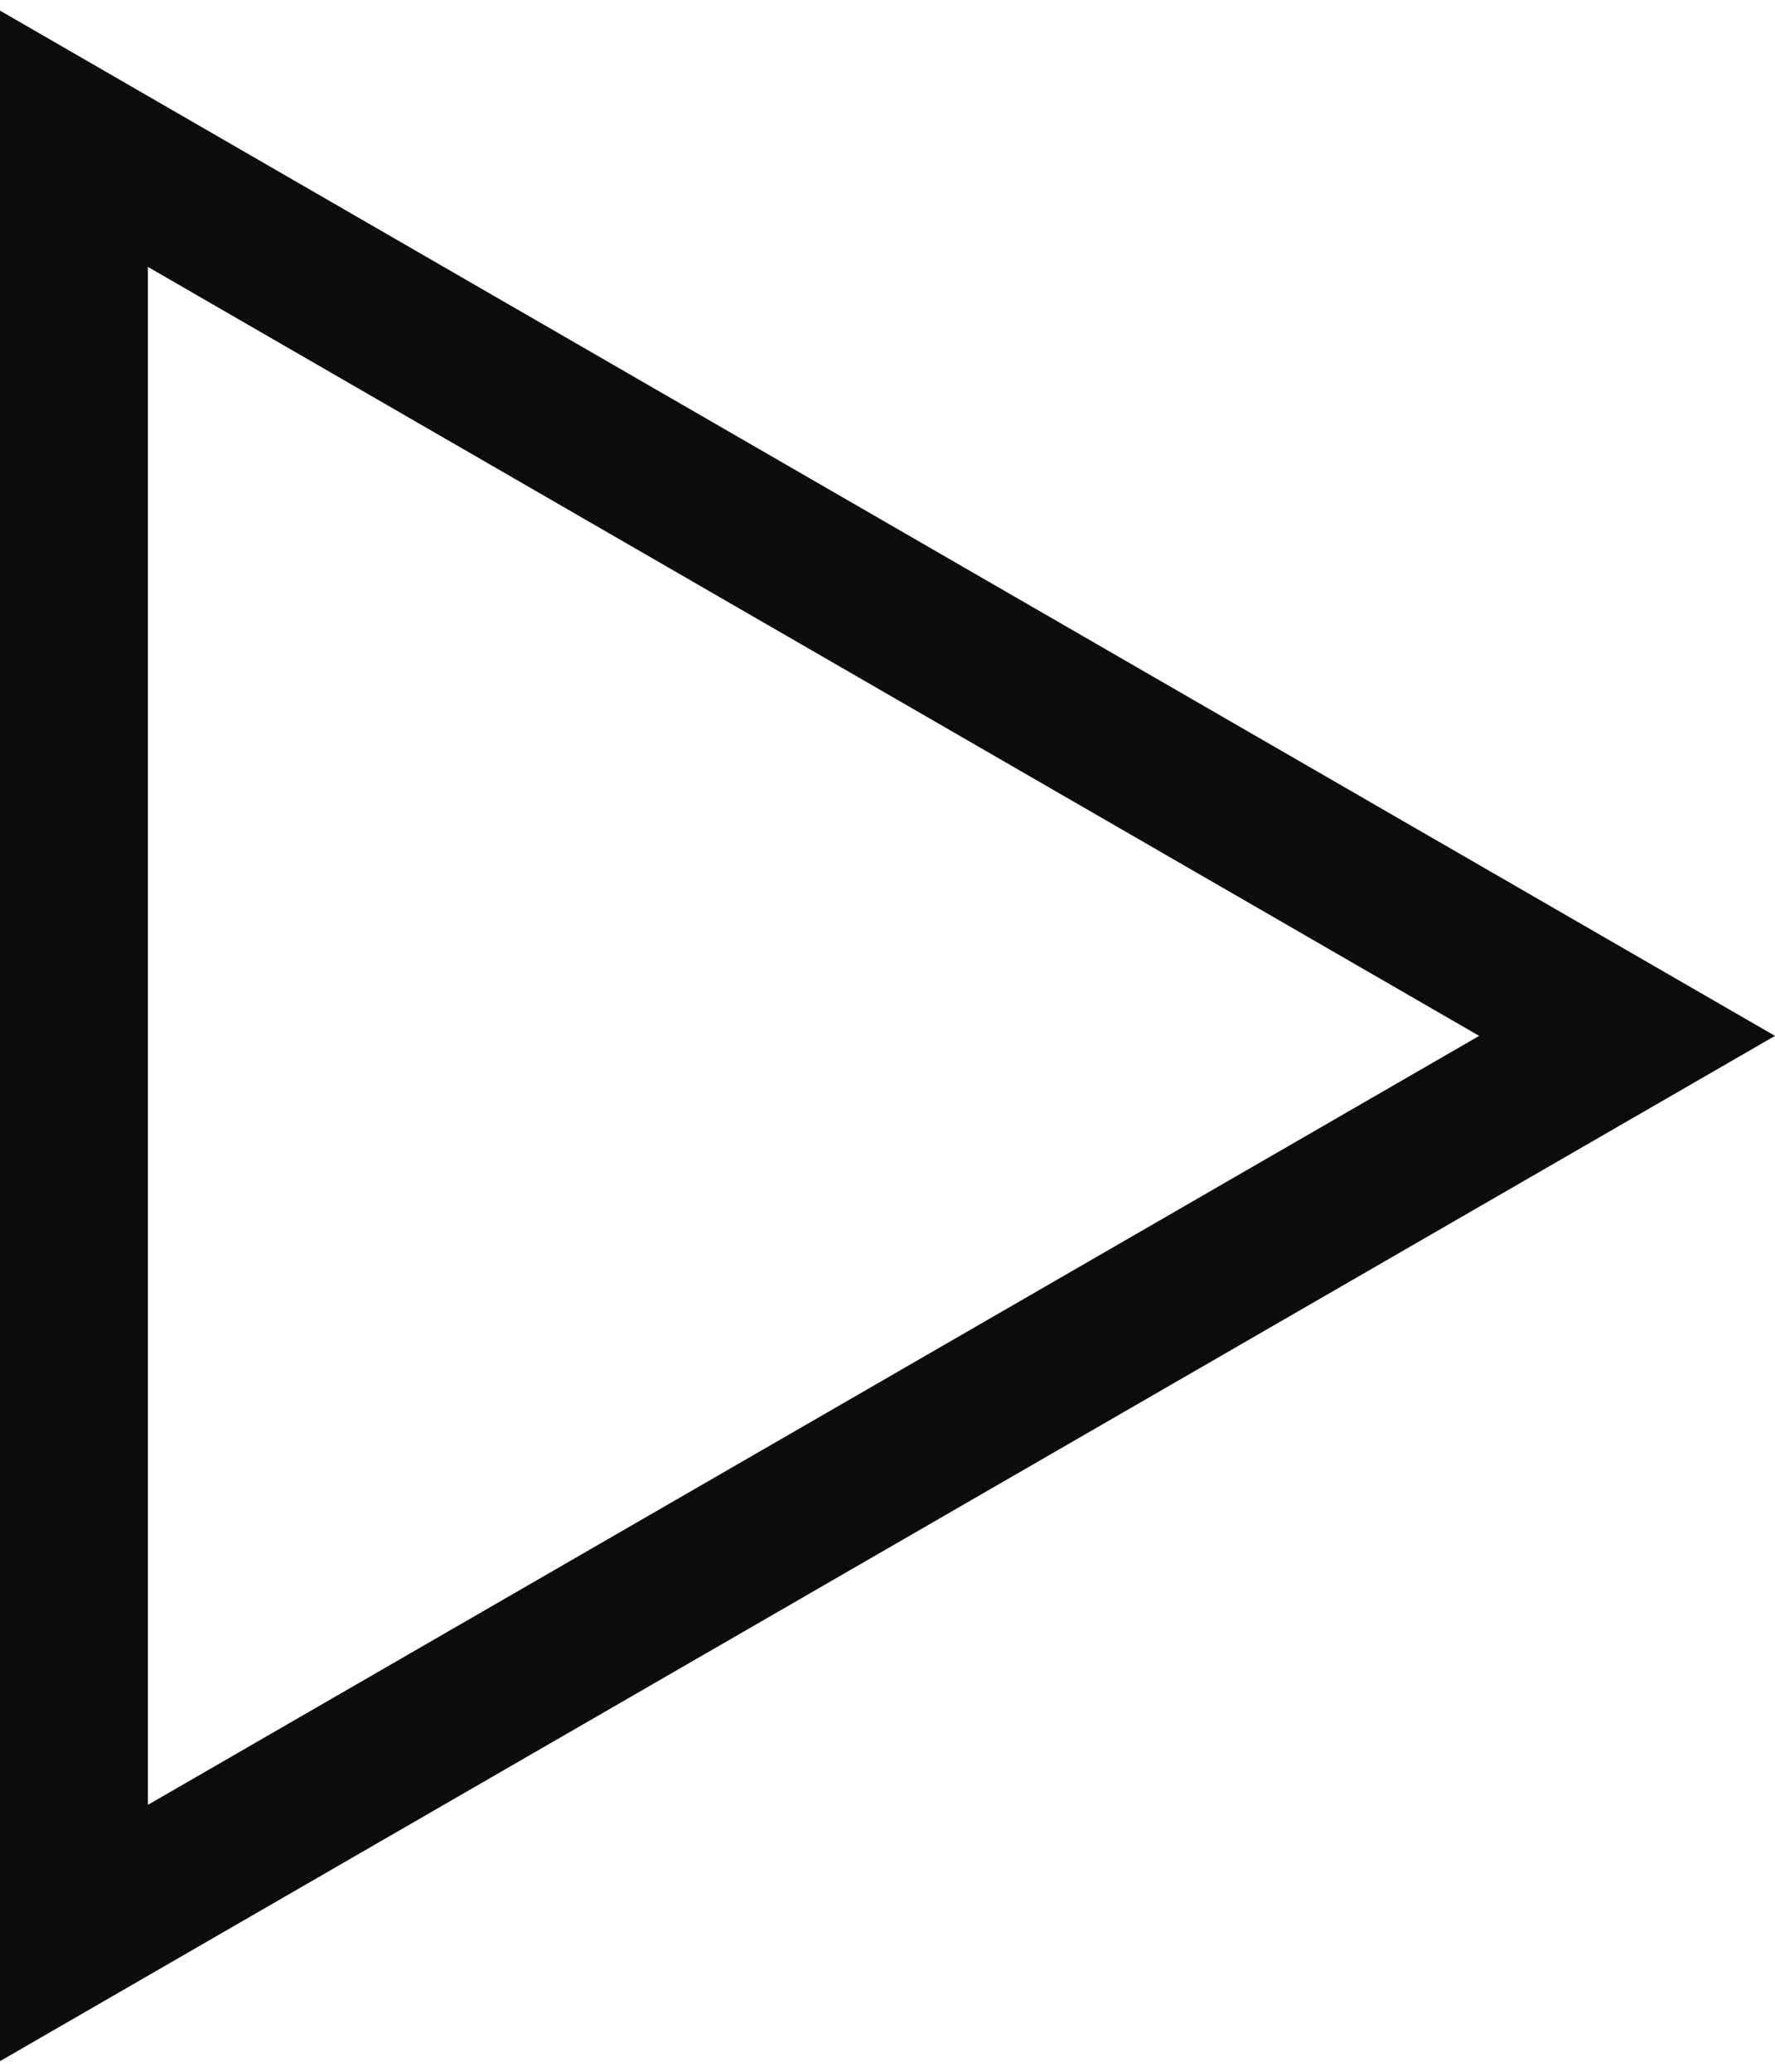
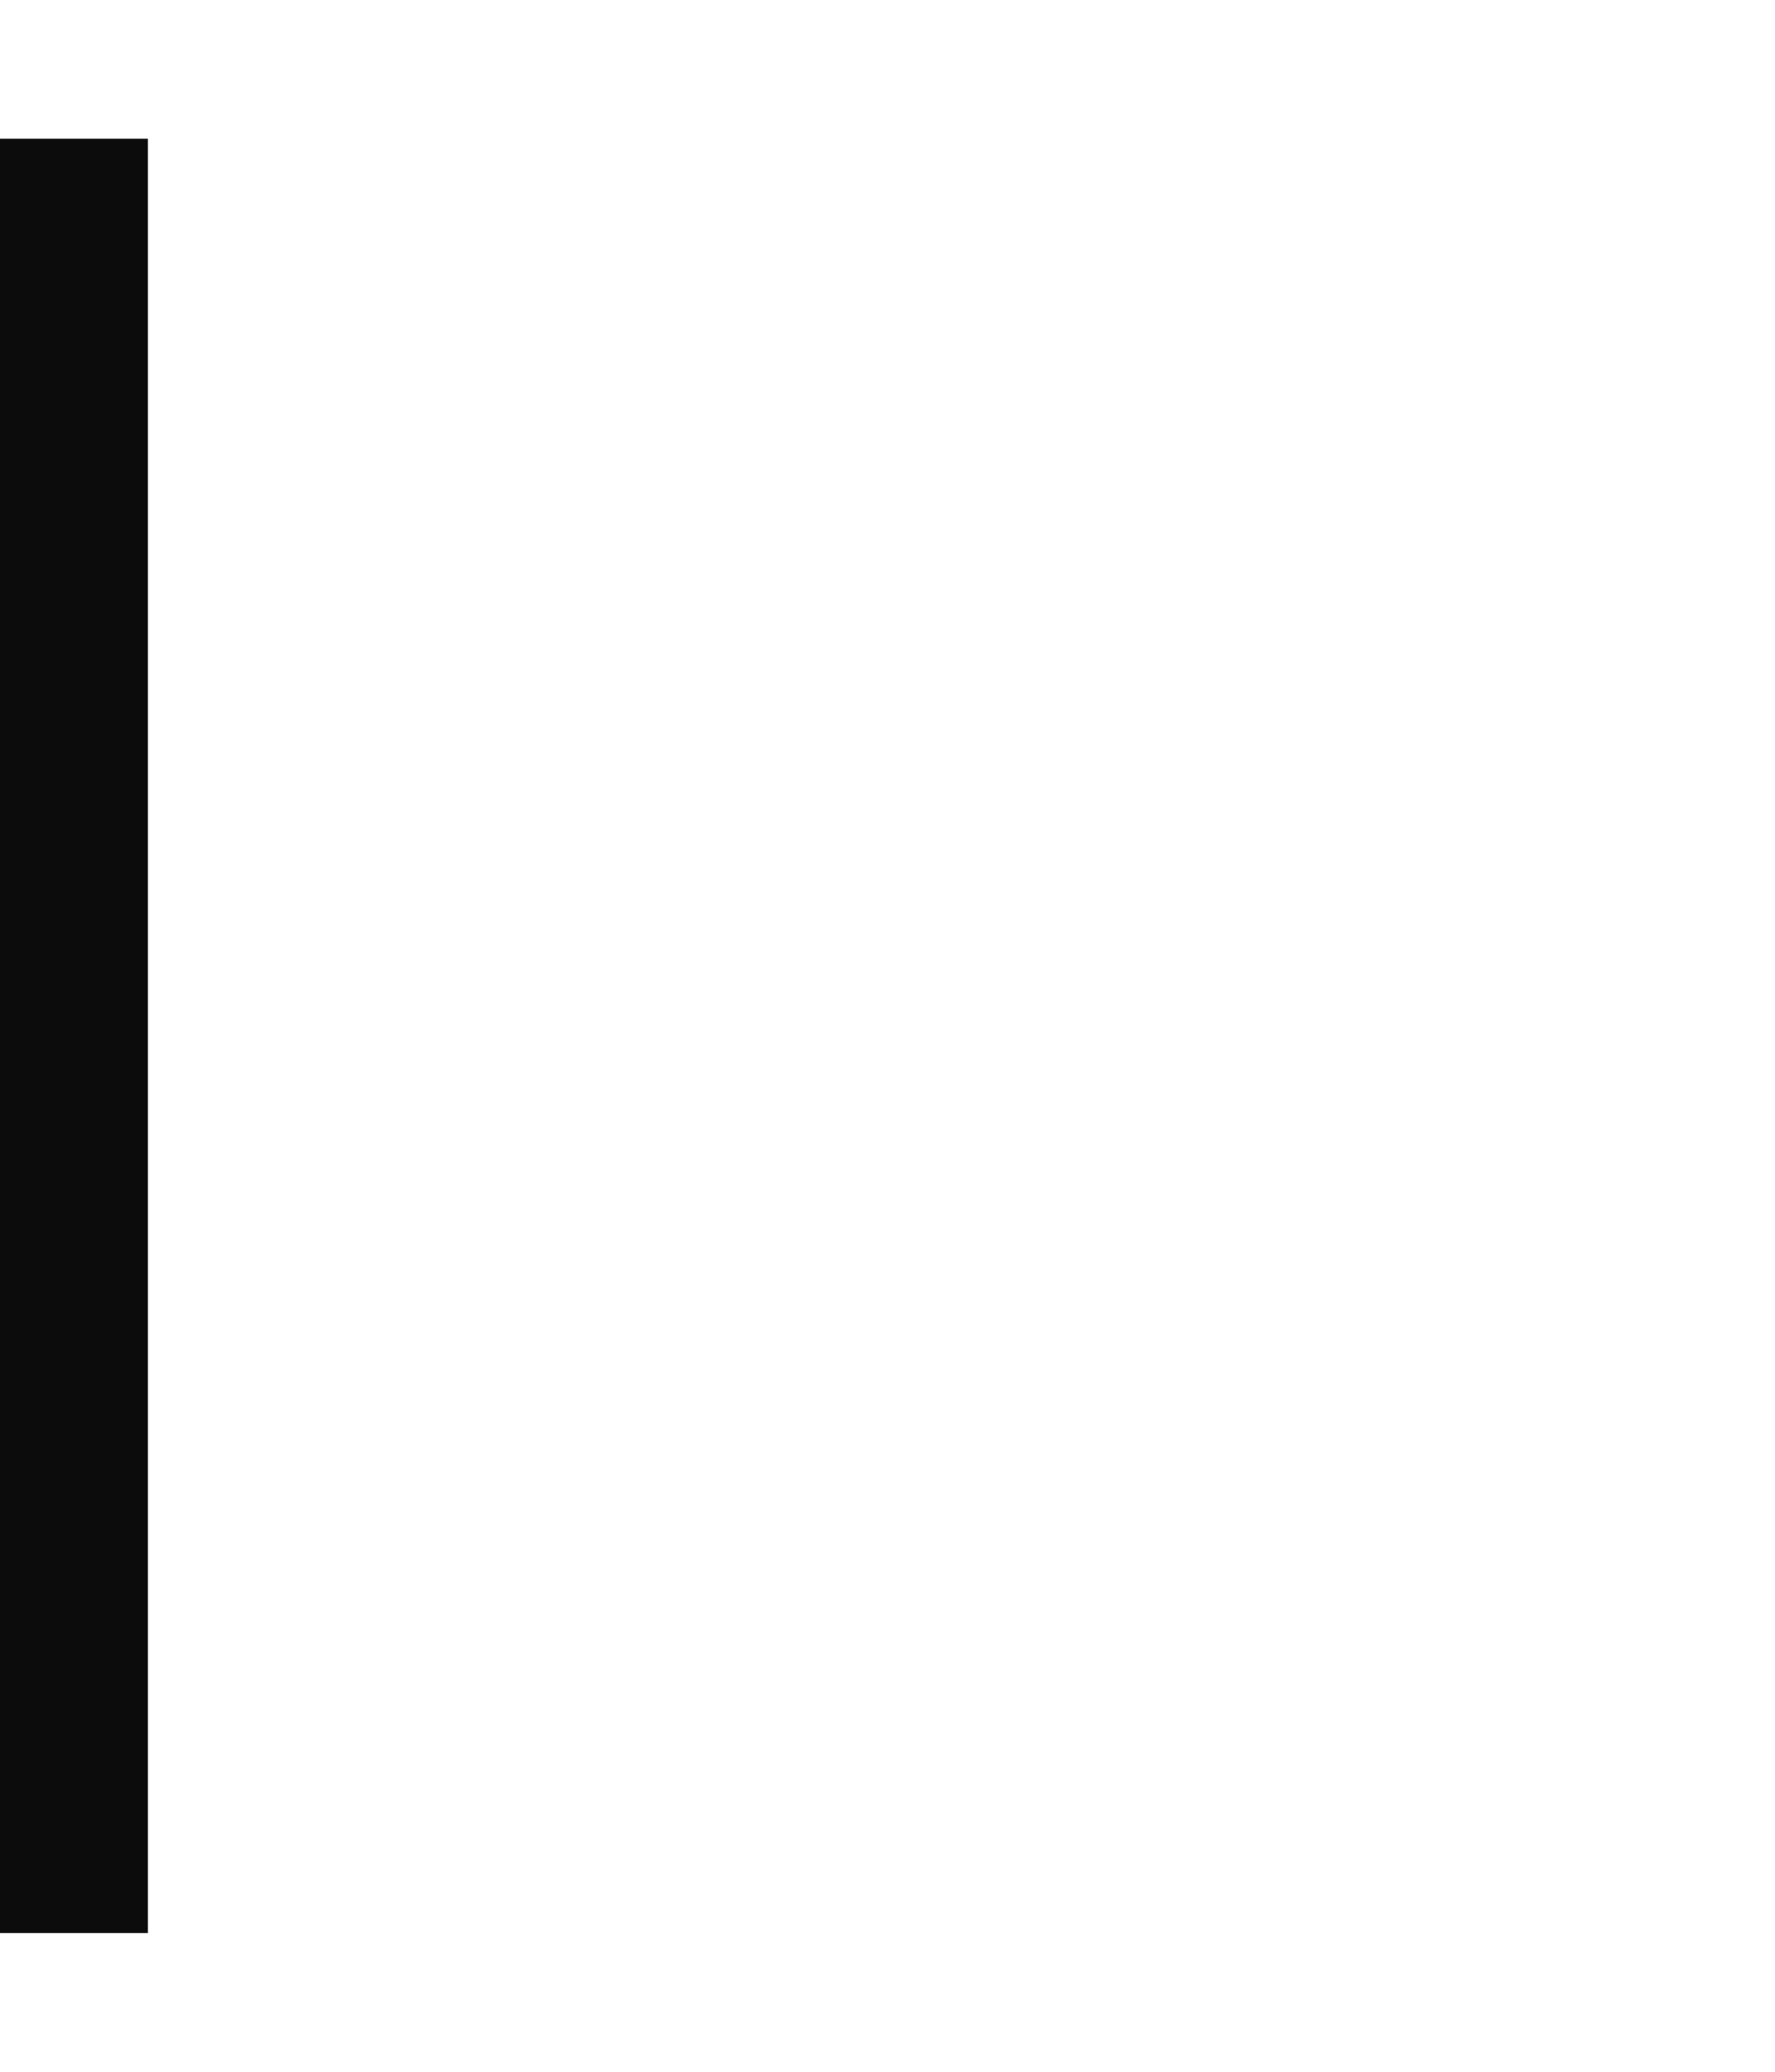
<svg xmlns="http://www.w3.org/2000/svg" width="36" height="42" viewBox="0 0 36 42" fill="none">
-   <path d="M1.5 2.813L33 21L1.5 39.187L1.5 2.813Z" stroke="#0C0C0C" stroke-width="3" />
+   <path d="M1.5 2.813L1.5 39.187L1.5 2.813Z" stroke="#0C0C0C" stroke-width="3" />
</svg>